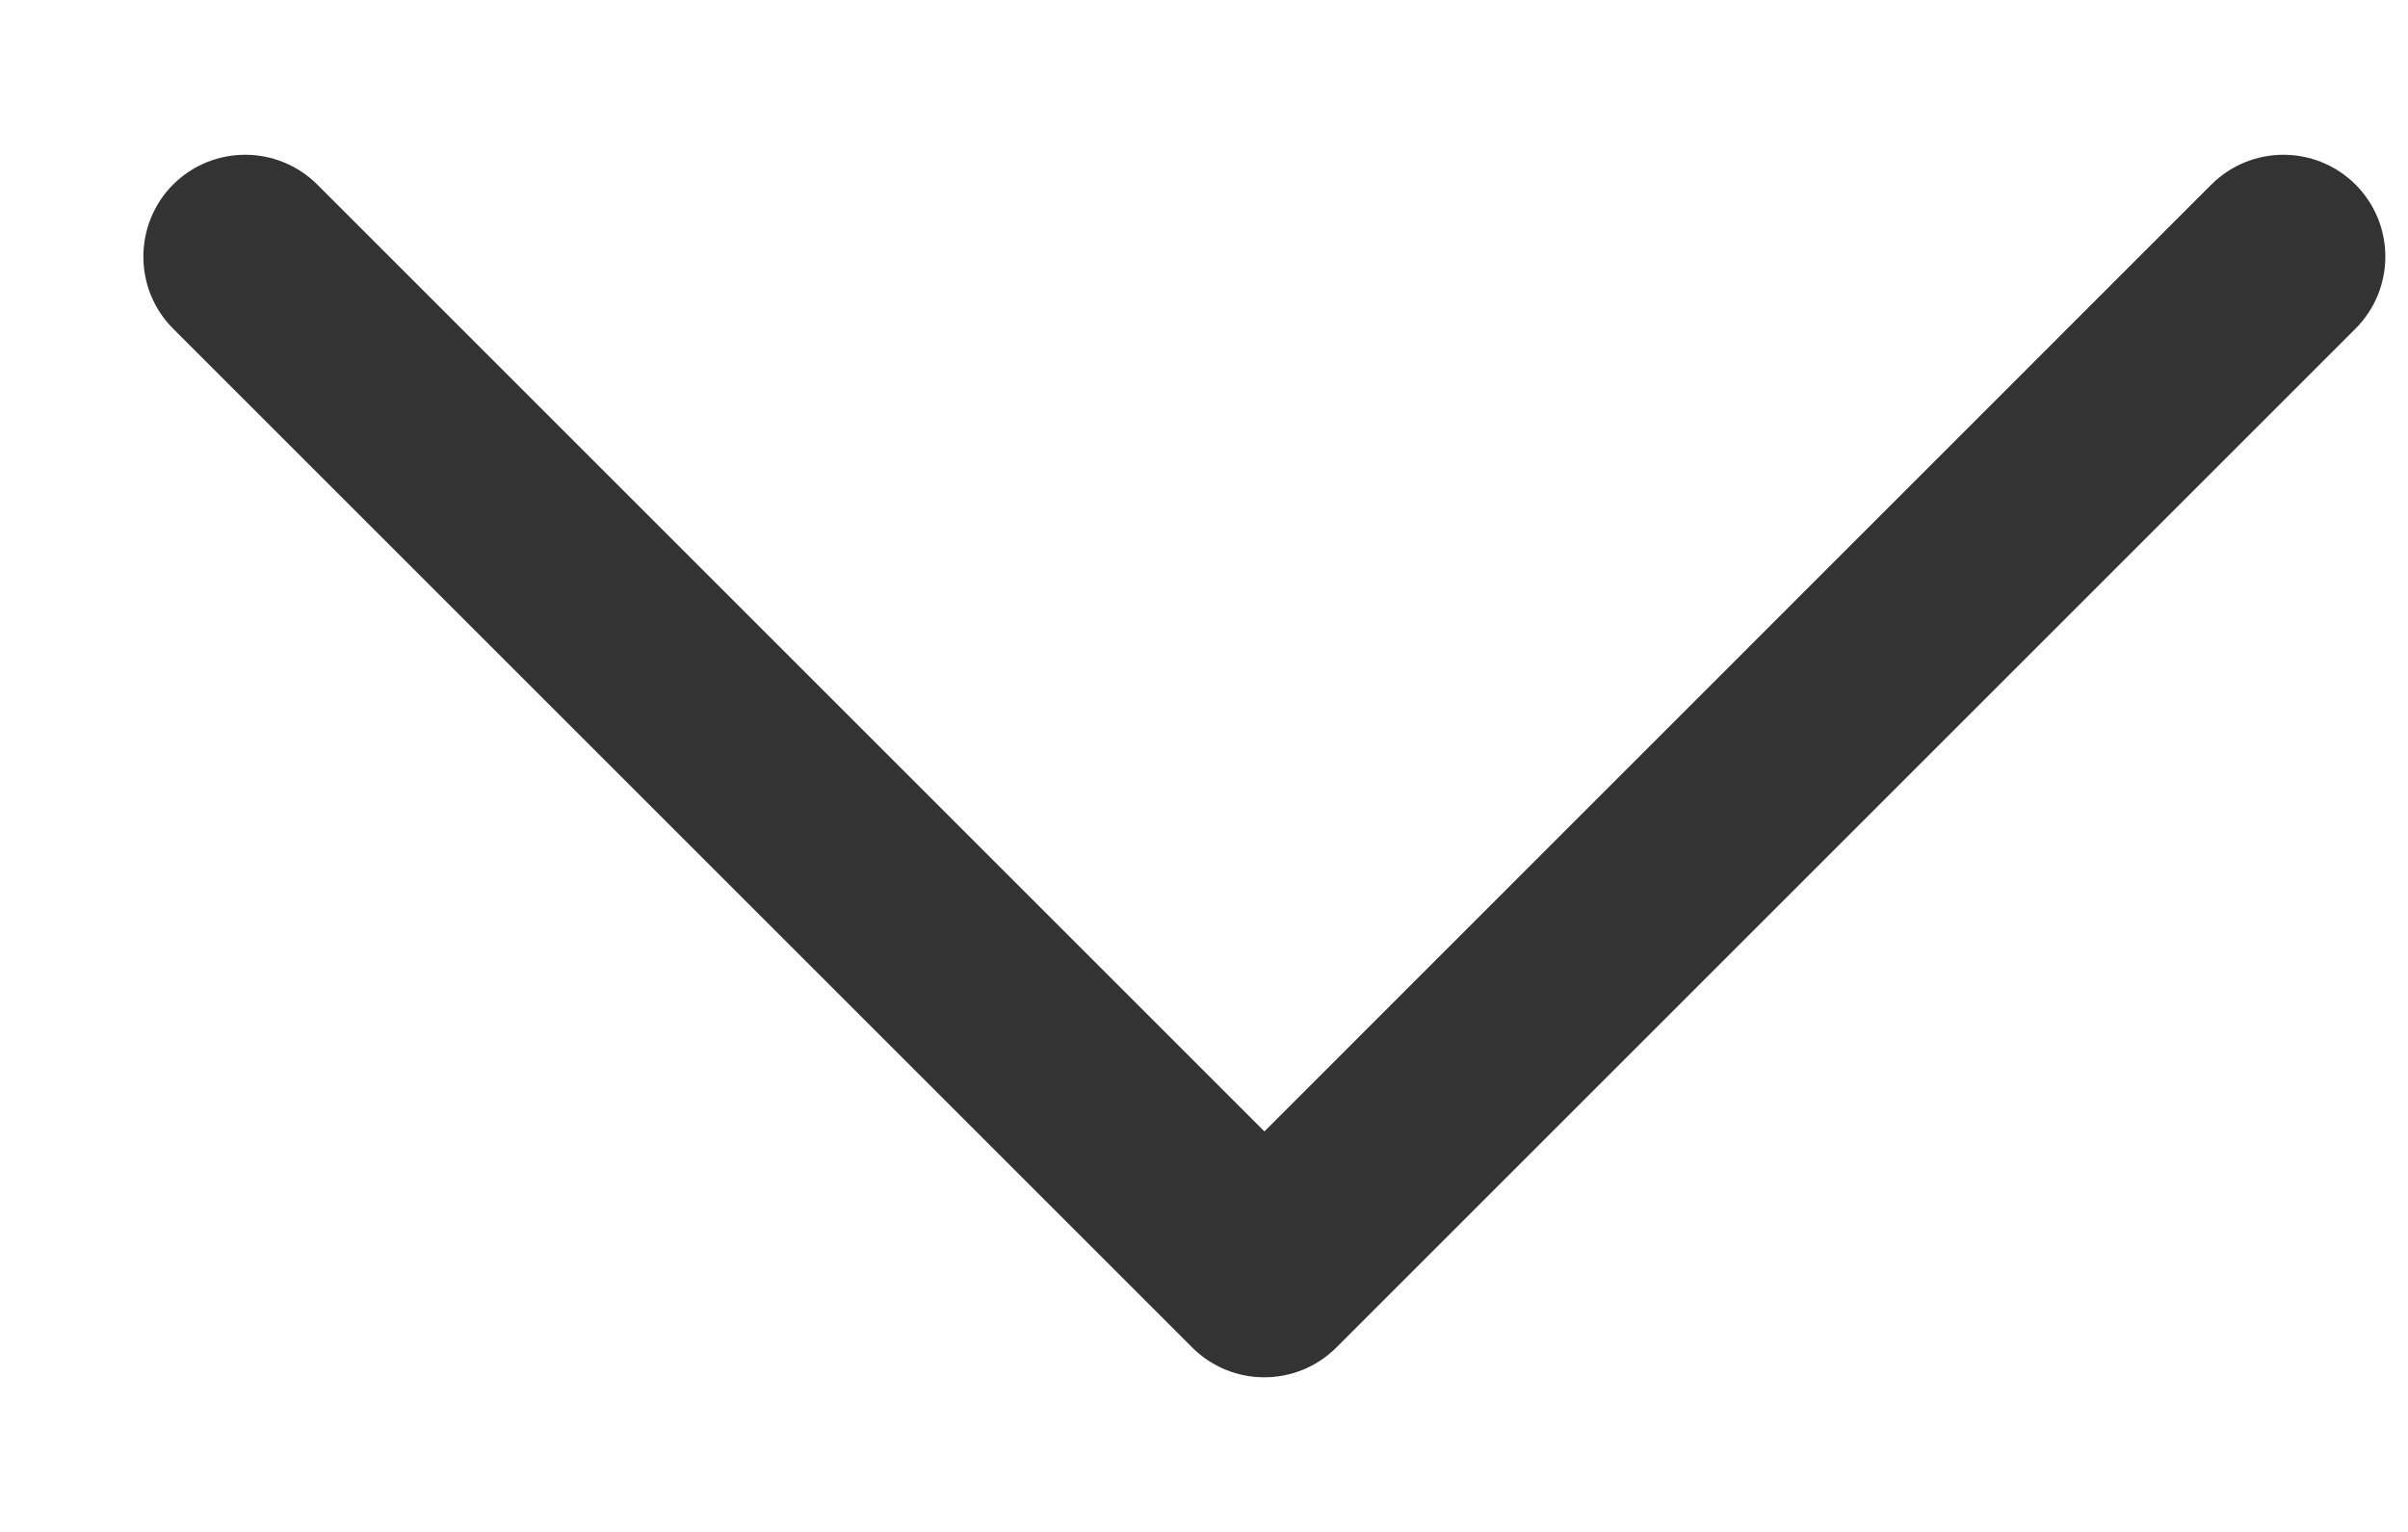
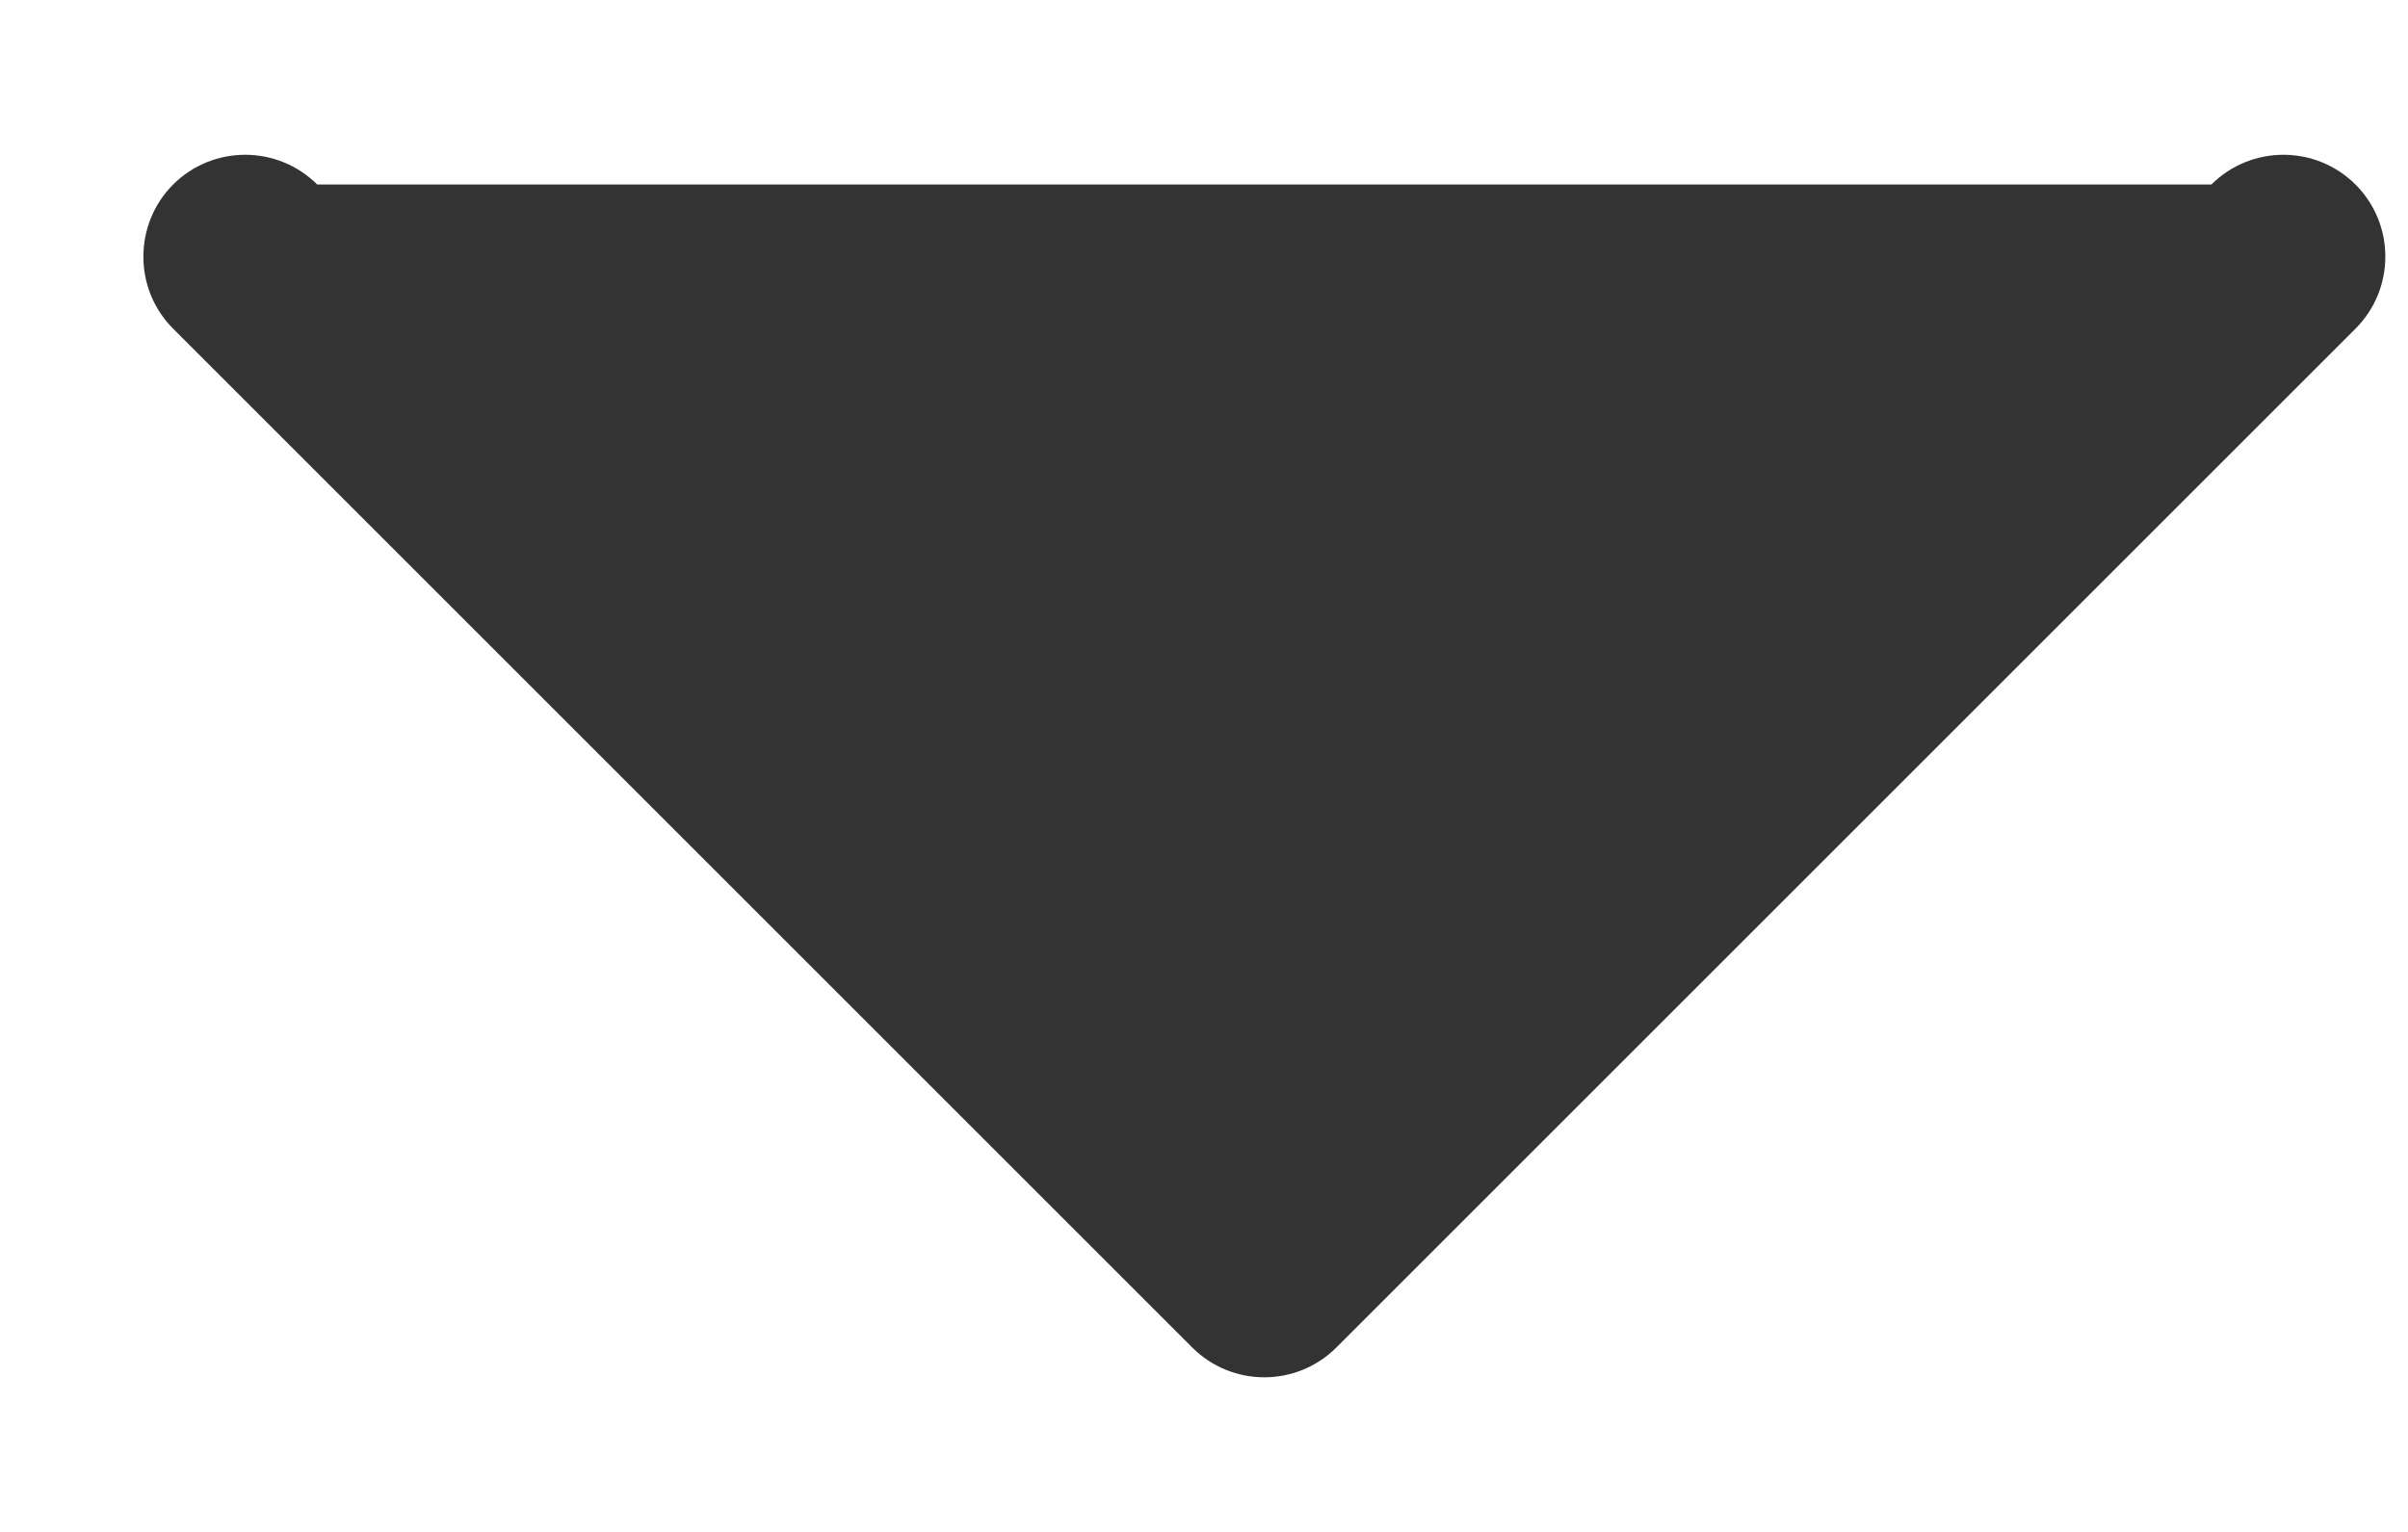
<svg xmlns="http://www.w3.org/2000/svg" width="11" height="7" viewBox="0 0 11 7" fill="none">
-   <path d="M0.655 1.173C0.655 1.054 0.7 0.934 0.791 0.843C0.973 0.662 1.267 0.662 1.449 0.843L5.776 5.17L10.102 0.843C10.284 0.662 10.578 0.662 10.76 0.843C10.942 1.025 10.942 1.32 10.76 1.502L6.105 6.157C5.923 6.339 5.628 6.339 5.446 6.157L0.791 1.502C0.7 1.411 0.655 1.292 0.655 1.173Z" fill="#333333" />
+   <path d="M0.655 1.173C0.655 1.054 0.7 0.934 0.791 0.843C0.973 0.662 1.267 0.662 1.449 0.843L10.102 0.843C10.284 0.662 10.578 0.662 10.76 0.843C10.942 1.025 10.942 1.32 10.76 1.502L6.105 6.157C5.923 6.339 5.628 6.339 5.446 6.157L0.791 1.502C0.7 1.411 0.655 1.292 0.655 1.173Z" fill="#333333" />
</svg>